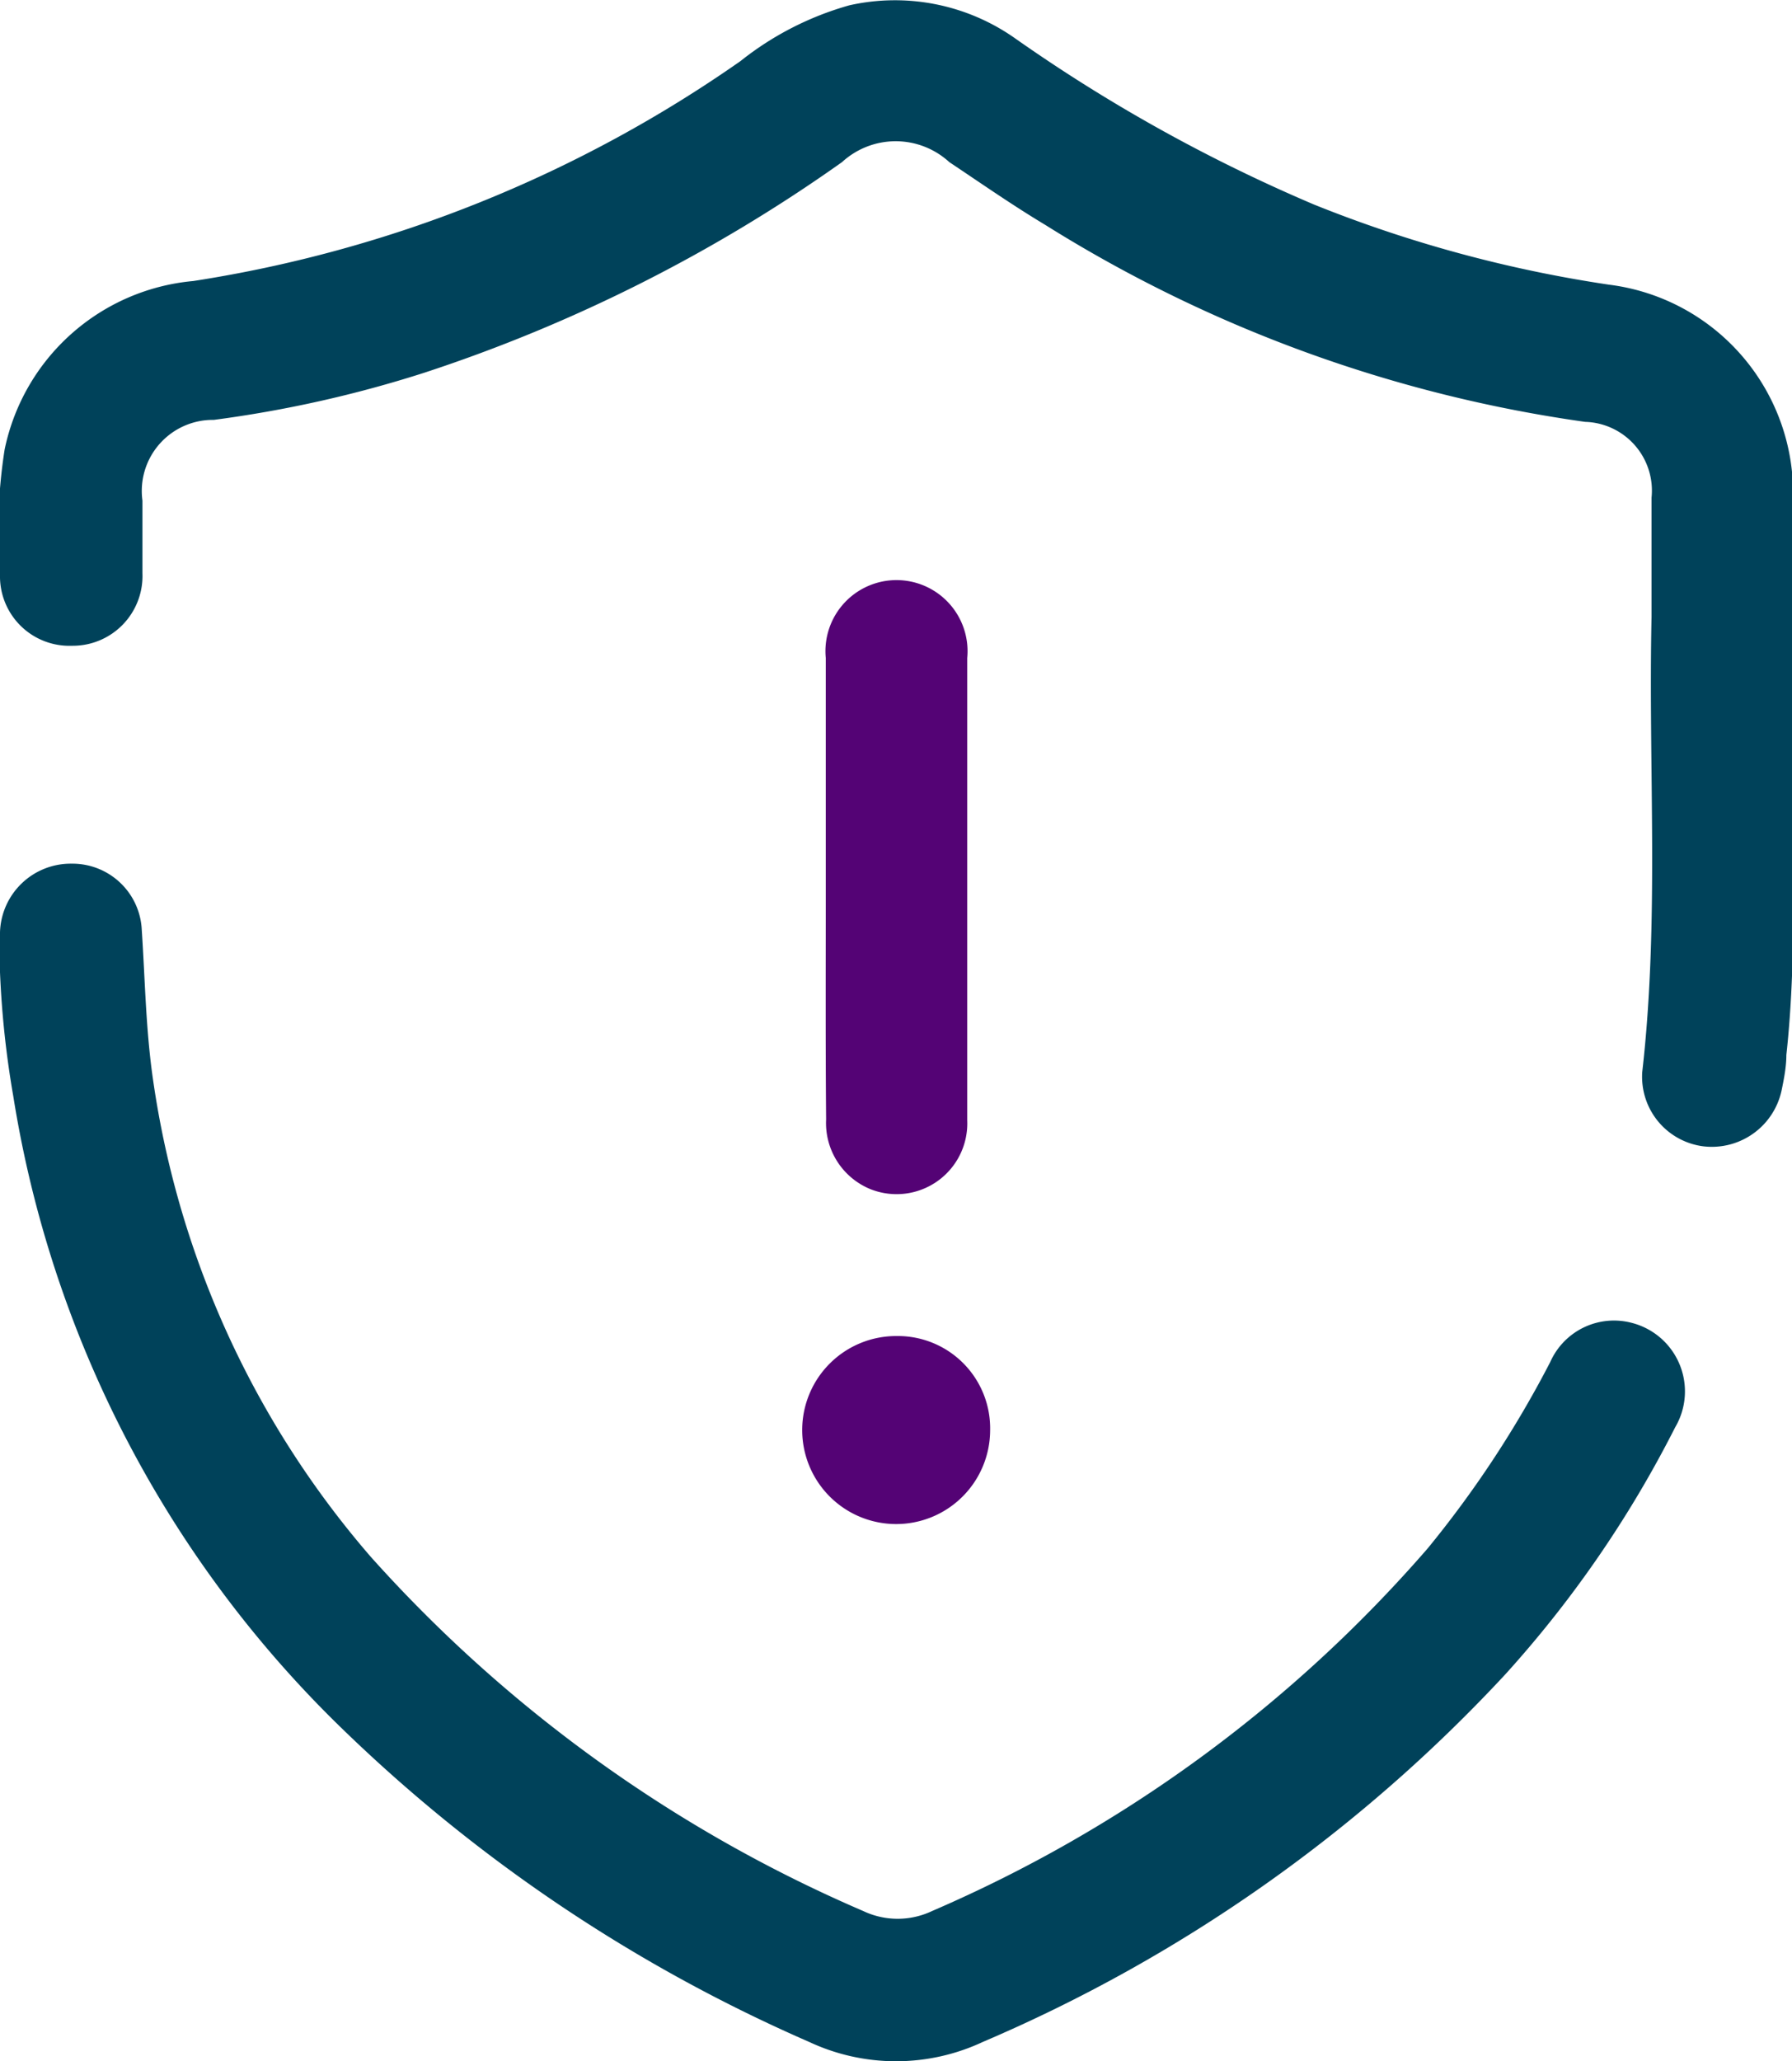
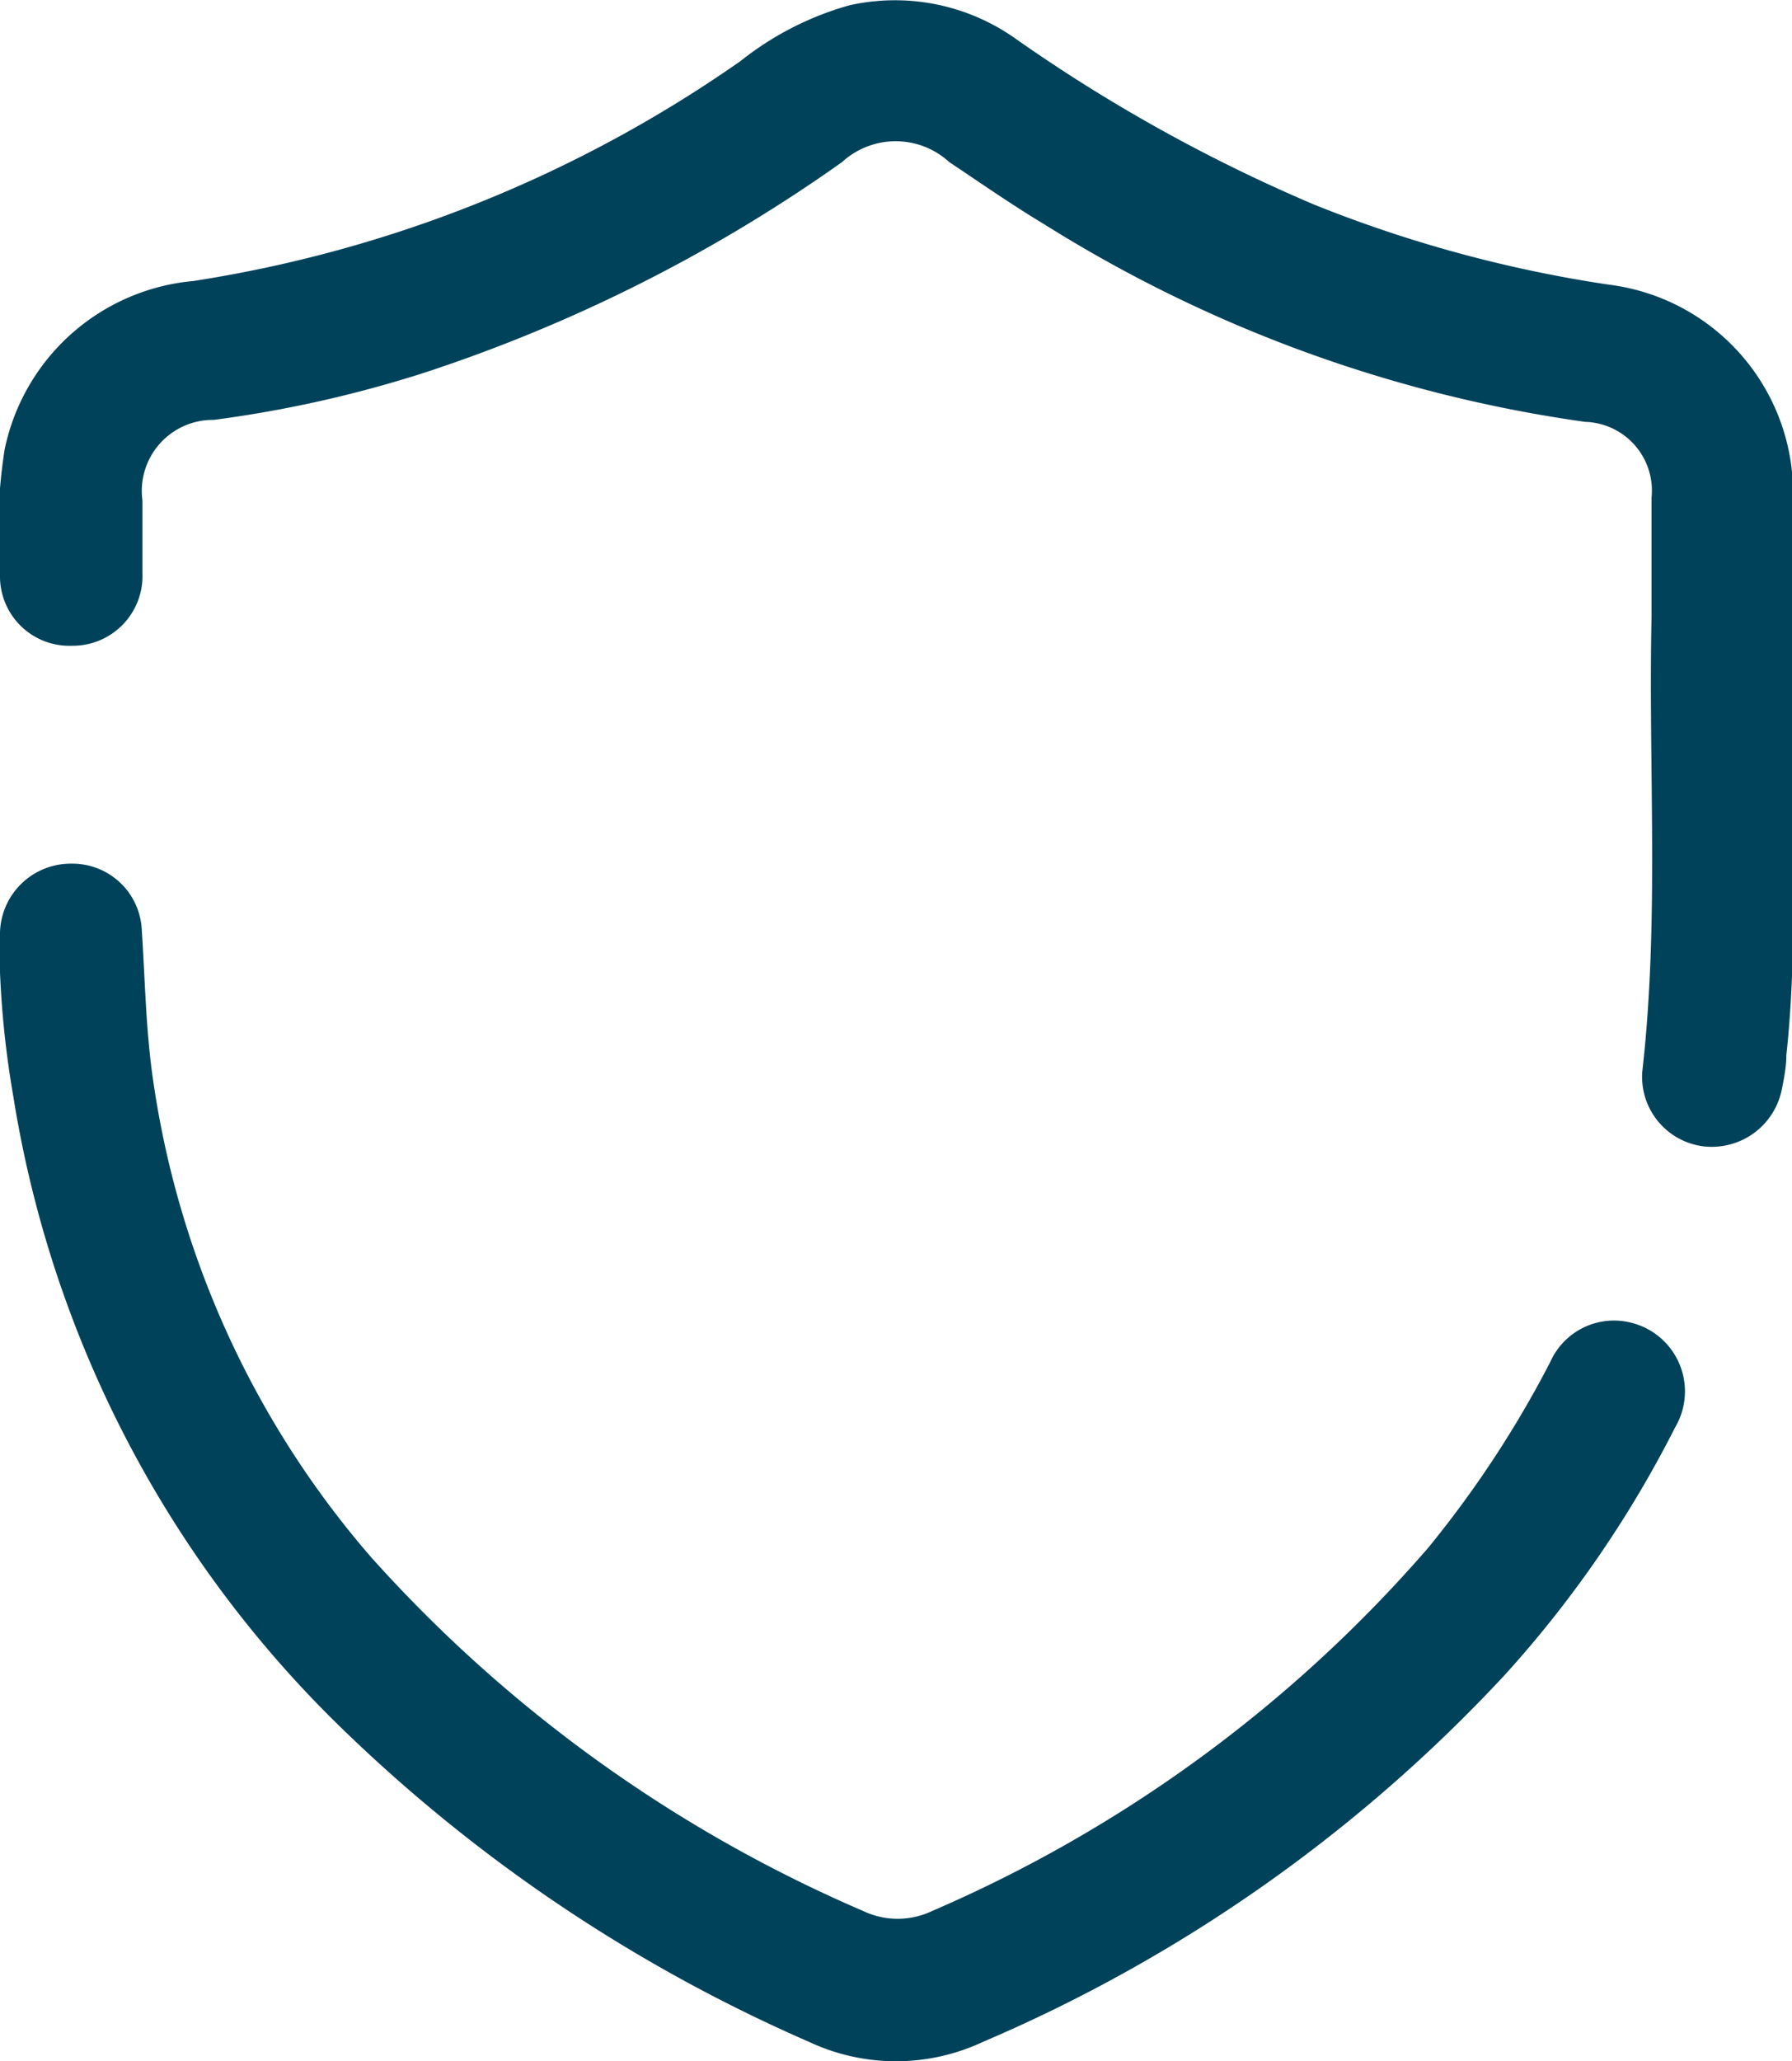
<svg xmlns="http://www.w3.org/2000/svg" viewBox="0 0 53.97 62.05">
  <defs>
    <style>.cls-1{fill:#00425a;}.cls-2{fill:#540375;}</style>
  </defs>
  <g id="Layer_2" data-name="Layer 2">
    <g id="Layer_1-2" data-name="Layer 1">
      <path class="cls-1" d="M54,22.94c-.05,2.61.14,5.72-.2,8.82,0,.35-.07.71-.14,1.05a2.15,2.15,0,0,1-2.35,1.7,2.11,2.11,0,0,1-1.85-2.24c.52-4.56.18-9.13.28-13.7,0-1.19,0-2.39,0-3.59a2.07,2.07,0,0,0-2-2.28A41.48,41.48,0,0,1,31.48,6.77c-1-.6-1.93-1.25-2.89-1.89a2.39,2.39,0,0,0-3.23,0,47.07,47.07,0,0,1-12.58,6.34,36.11,36.11,0,0,1-6.34,1.42,2.14,2.14,0,0,0-2.15,2.43c0,.73,0,1.46,0,2.19a2.1,2.1,0,0,1-2.12,2.18A2.09,2.09,0,0,1,0,17.31a16,16,0,0,1,.14-3.78A6.39,6.39,0,0,1,5.82,8.46,39.18,39.18,0,0,0,22.3,1.84,9.29,9.29,0,0,1,25.58.16a6.28,6.28,0,0,1,5,1,48.85,48.85,0,0,0,9,5,39.28,39.28,0,0,0,8.88,2.41A6.33,6.33,0,0,1,54,15.06C54,17.52,54,20,54,22.94Z" />
      <path class="cls-1" d="M0,29.27c0-.4,0-.8,0-1.2A2.13,2.13,0,0,1,2.16,26a2.09,2.09,0,0,1,2.11,2c.1,1.5.12,3,.34,4.51a28,28,0,0,0,6.56,14.36A42.34,42.34,0,0,0,26,57.53a2.42,2.42,0,0,0,2.07,0A41.51,41.51,0,0,0,43,46.61,32.12,32.12,0,0,0,46.69,41a2.1,2.1,0,0,1,2.48-1.17,2.13,2.13,0,0,1,1.28,3.14,33.84,33.84,0,0,1-5.11,7.43A46.2,46.2,0,0,1,29.6,61.47a6.17,6.17,0,0,1-5.23,0,47.36,47.36,0,0,1-14.25-9.61A33.93,33.93,0,0,1,.4,33,28.61,28.61,0,0,1,0,29.27Z" />
-       <path class="cls-2" d="M24.87,26.73c0-2.3,0-4.61,0-6.92a2.14,2.14,0,1,1,4.26,0q0,7,0,13.91a2.13,2.13,0,0,1-2.91,2.08,2.15,2.15,0,0,1-1.34-2.1C24.86,31.39,24.87,29.06,24.87,26.73Z" />
-       <path class="cls-2" d="M29.82,43.07A2.83,2.83,0,1,1,27,40.22,2.78,2.78,0,0,1,29.82,43.07Z" />
+       <path class="cls-2" d="M29.82,43.07Z" />
    </g>
  </g>
</svg>